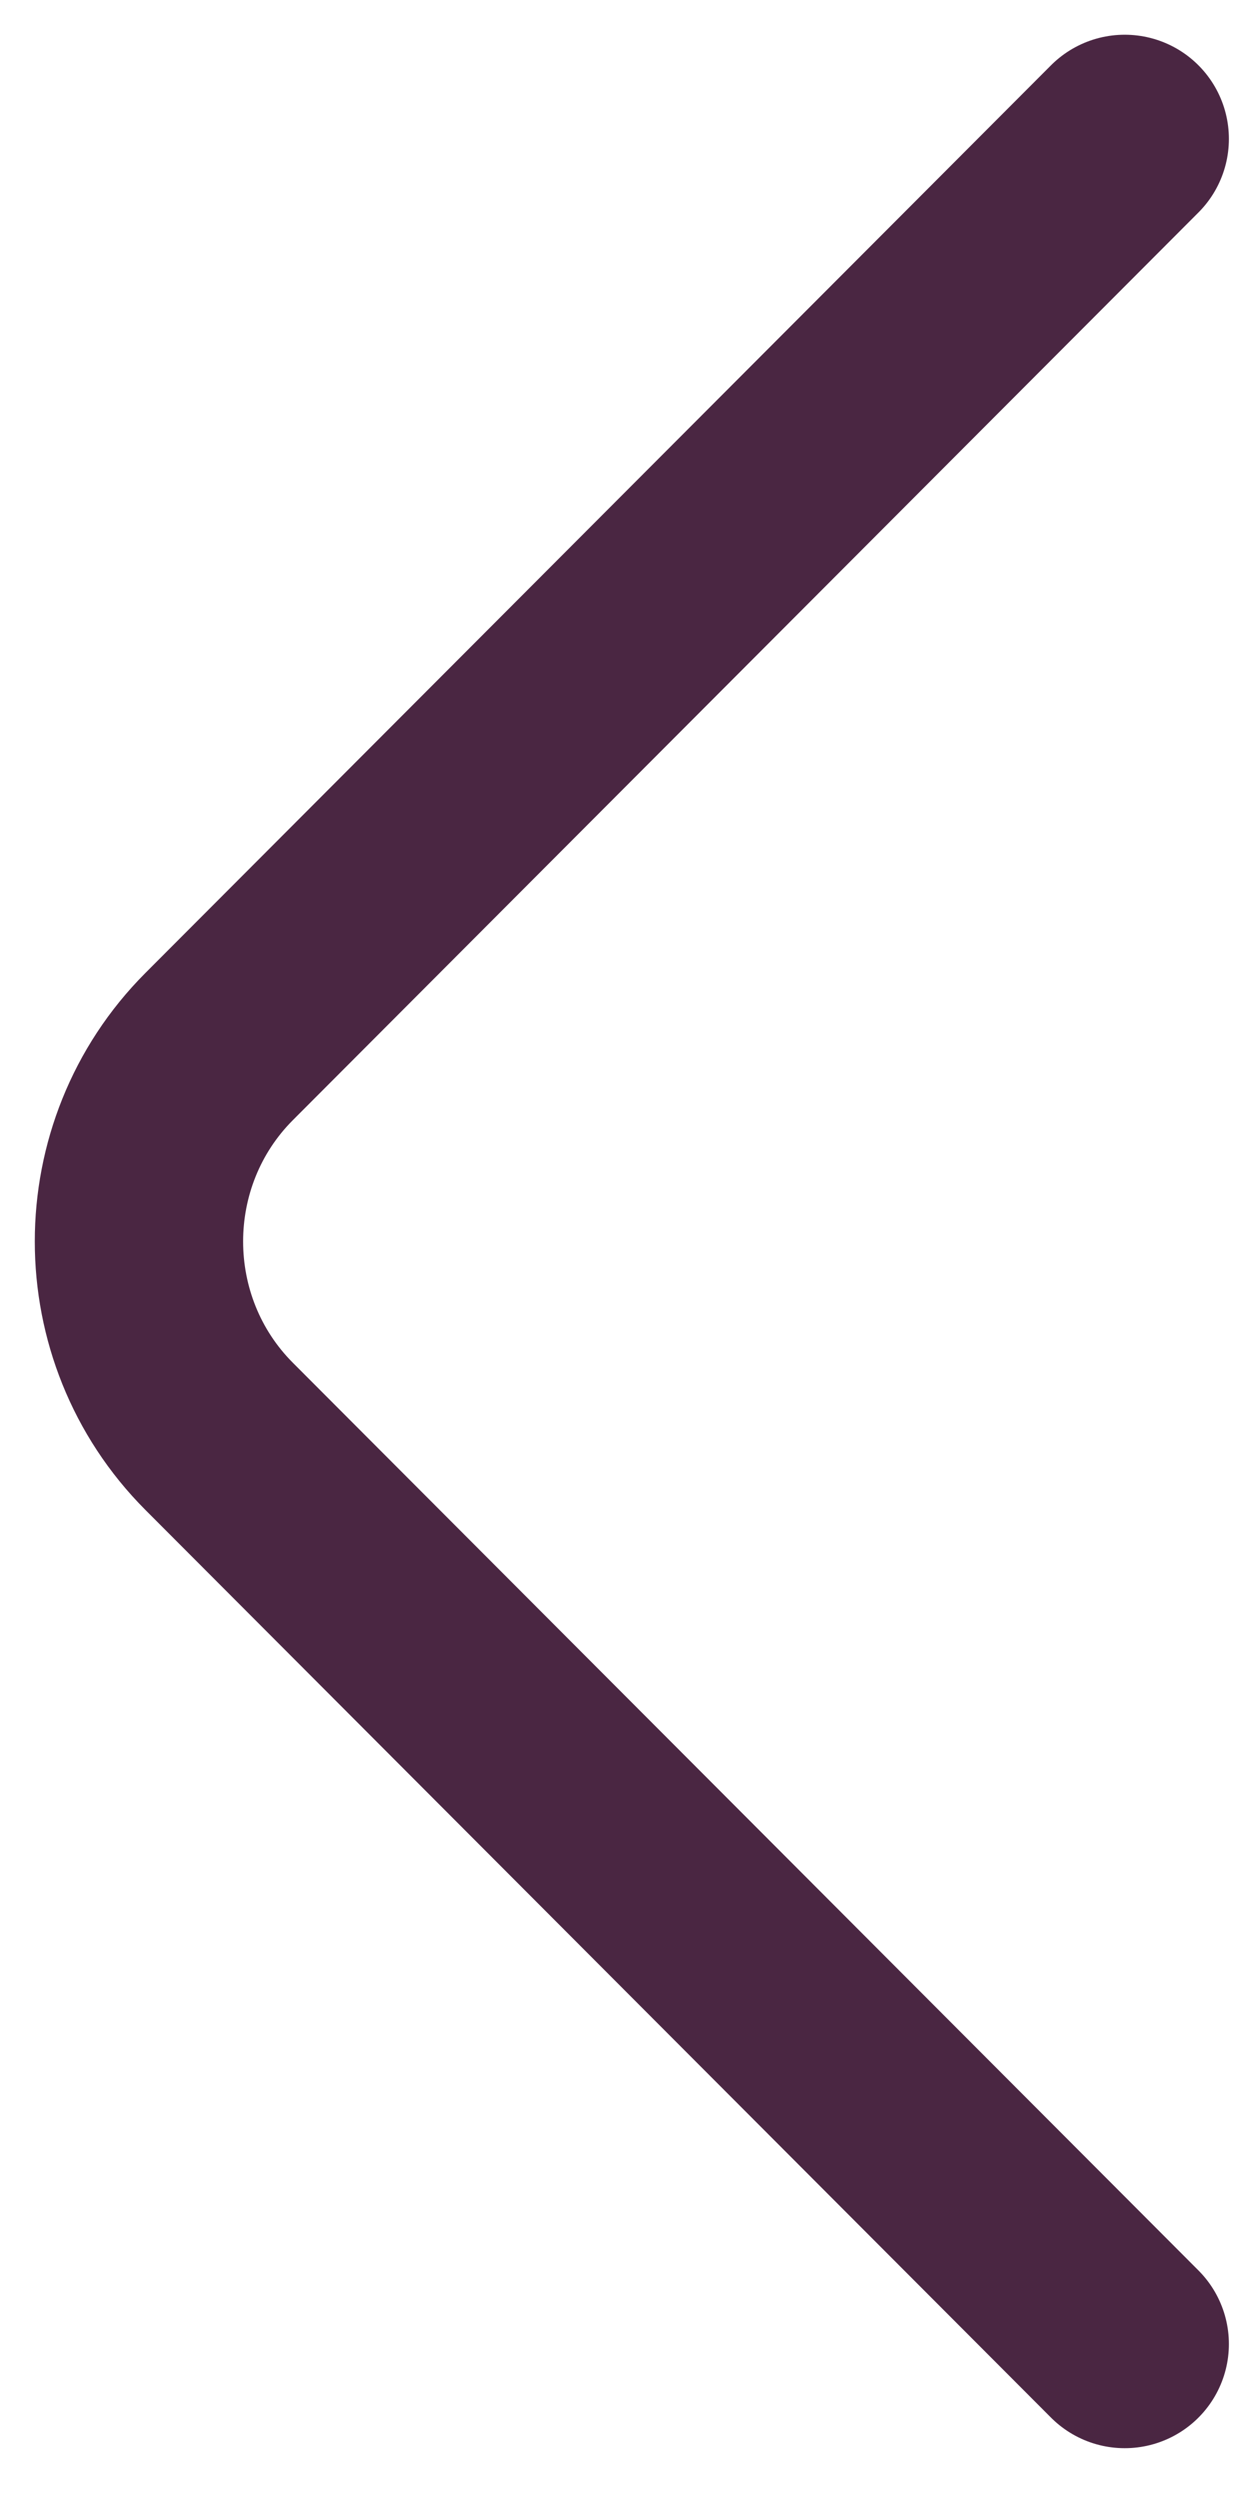
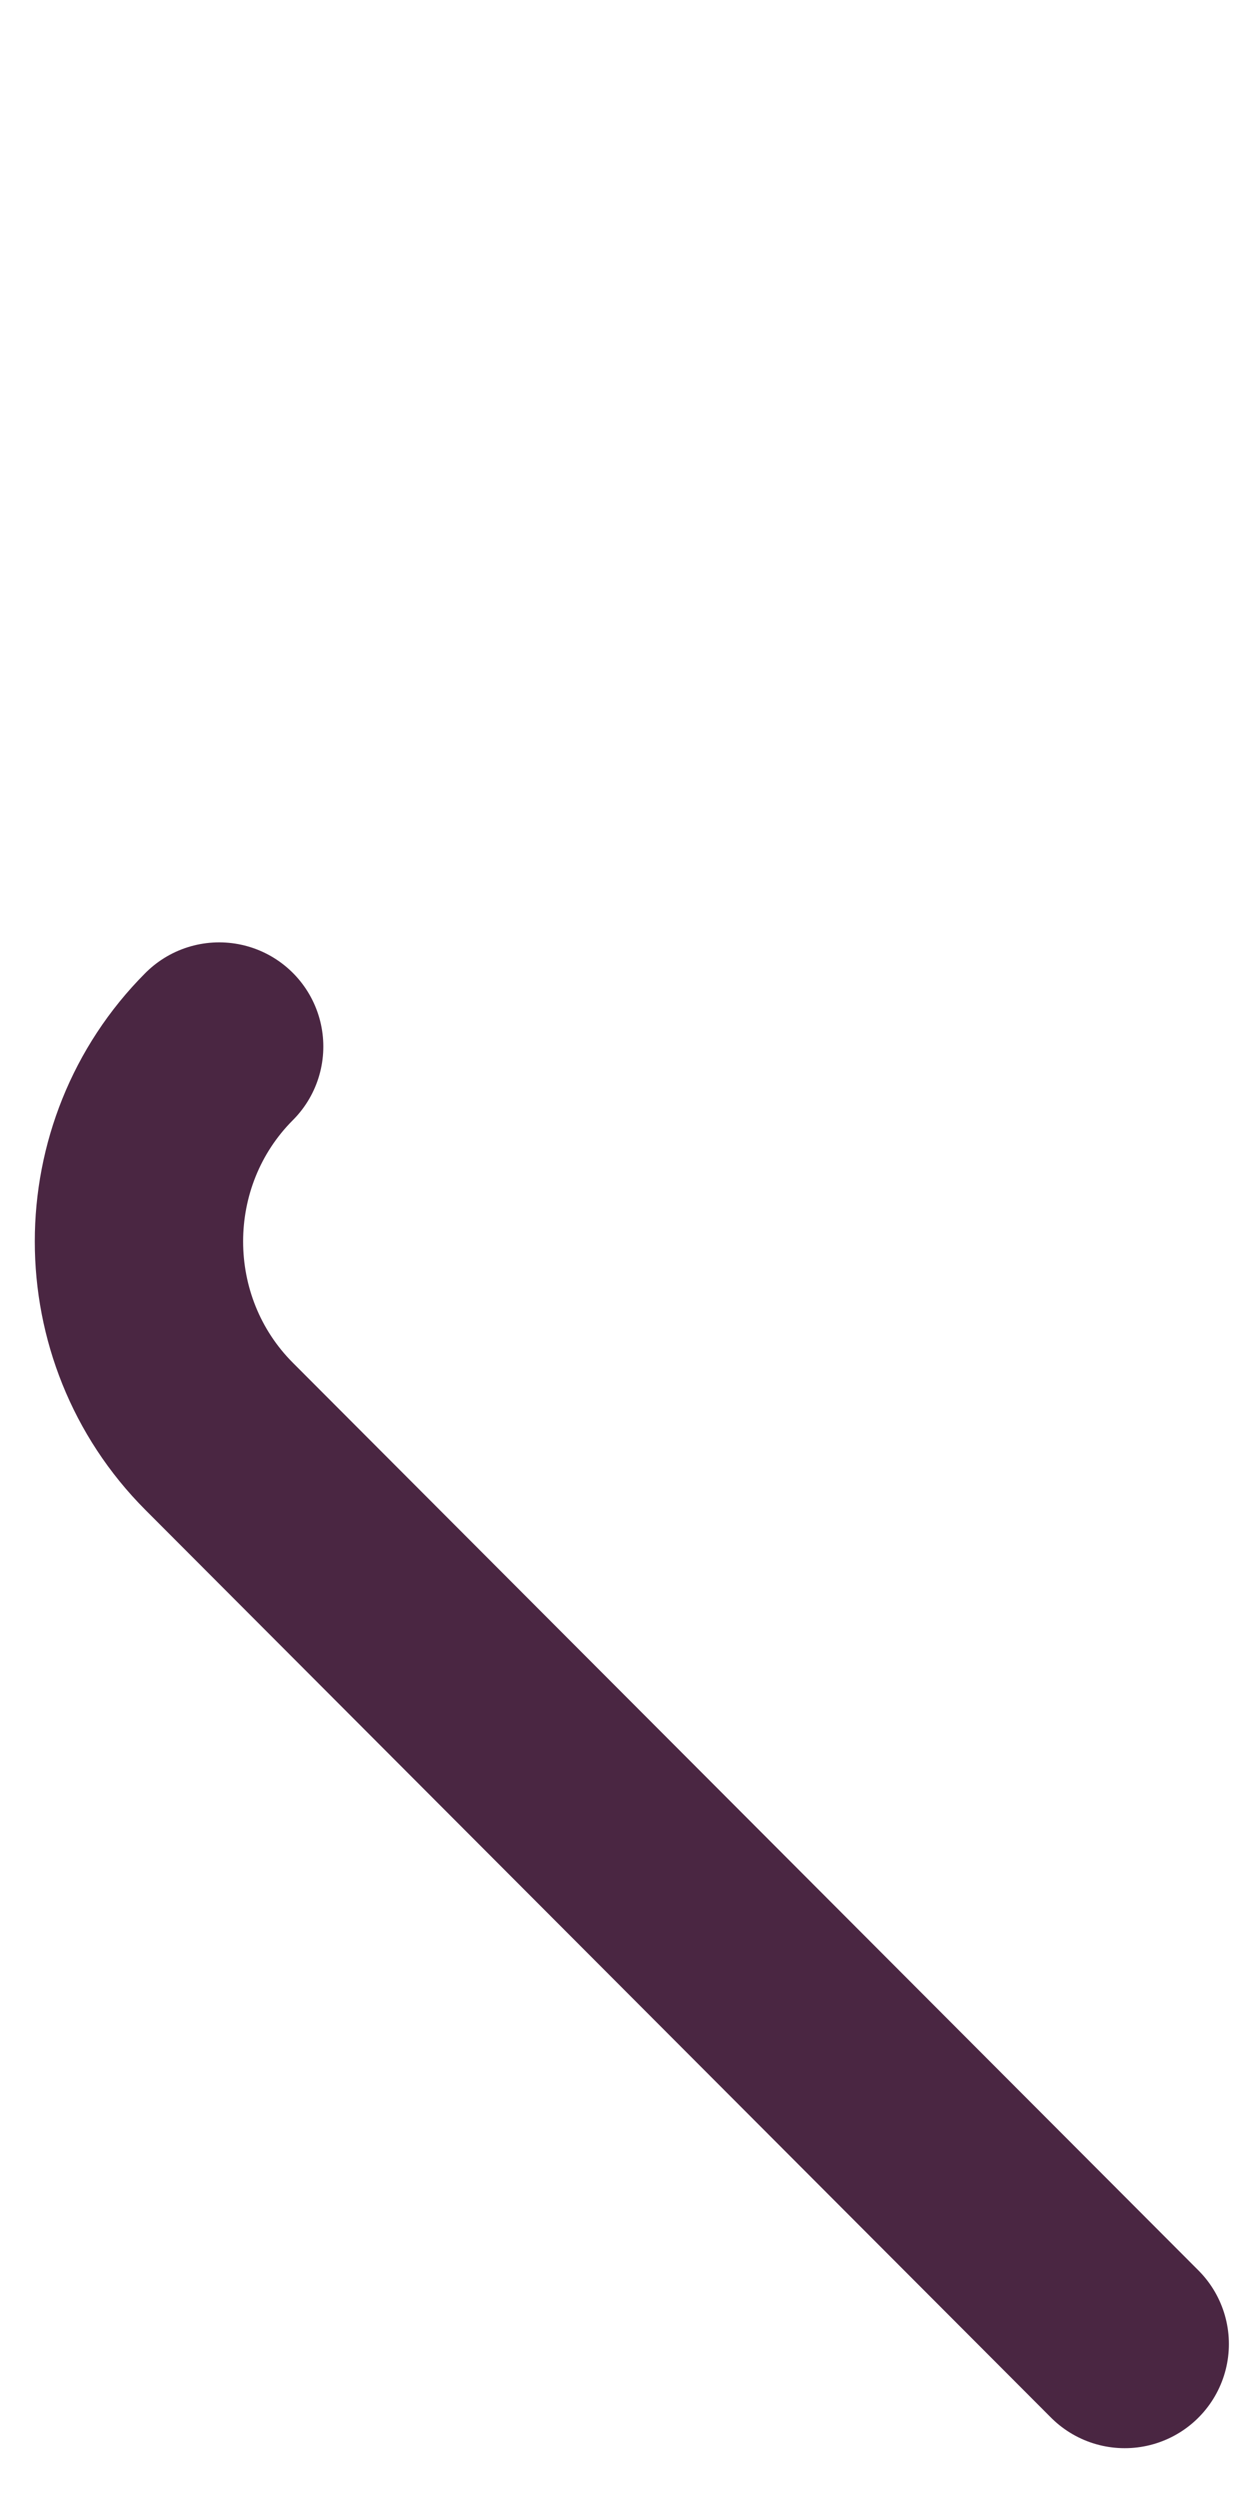
<svg xmlns="http://www.w3.org/2000/svg" width="9" height="18" viewBox="0 0 9 18" fill="none">
-   <path d="M8.098 16.877L1.578 10.342C0.808 9.57 0.808 8.307 1.578 7.535L8.098 1" stroke="#4A2642" stroke-width="1.5" stroke-miterlimit="10" stroke-linecap="round" stroke-linejoin="round" />
+   <path d="M8.098 16.877L1.578 10.342C0.808 9.57 0.808 8.307 1.578 7.535" stroke="#4A2642" stroke-width="1.5" stroke-miterlimit="10" stroke-linecap="round" stroke-linejoin="round" />
</svg>